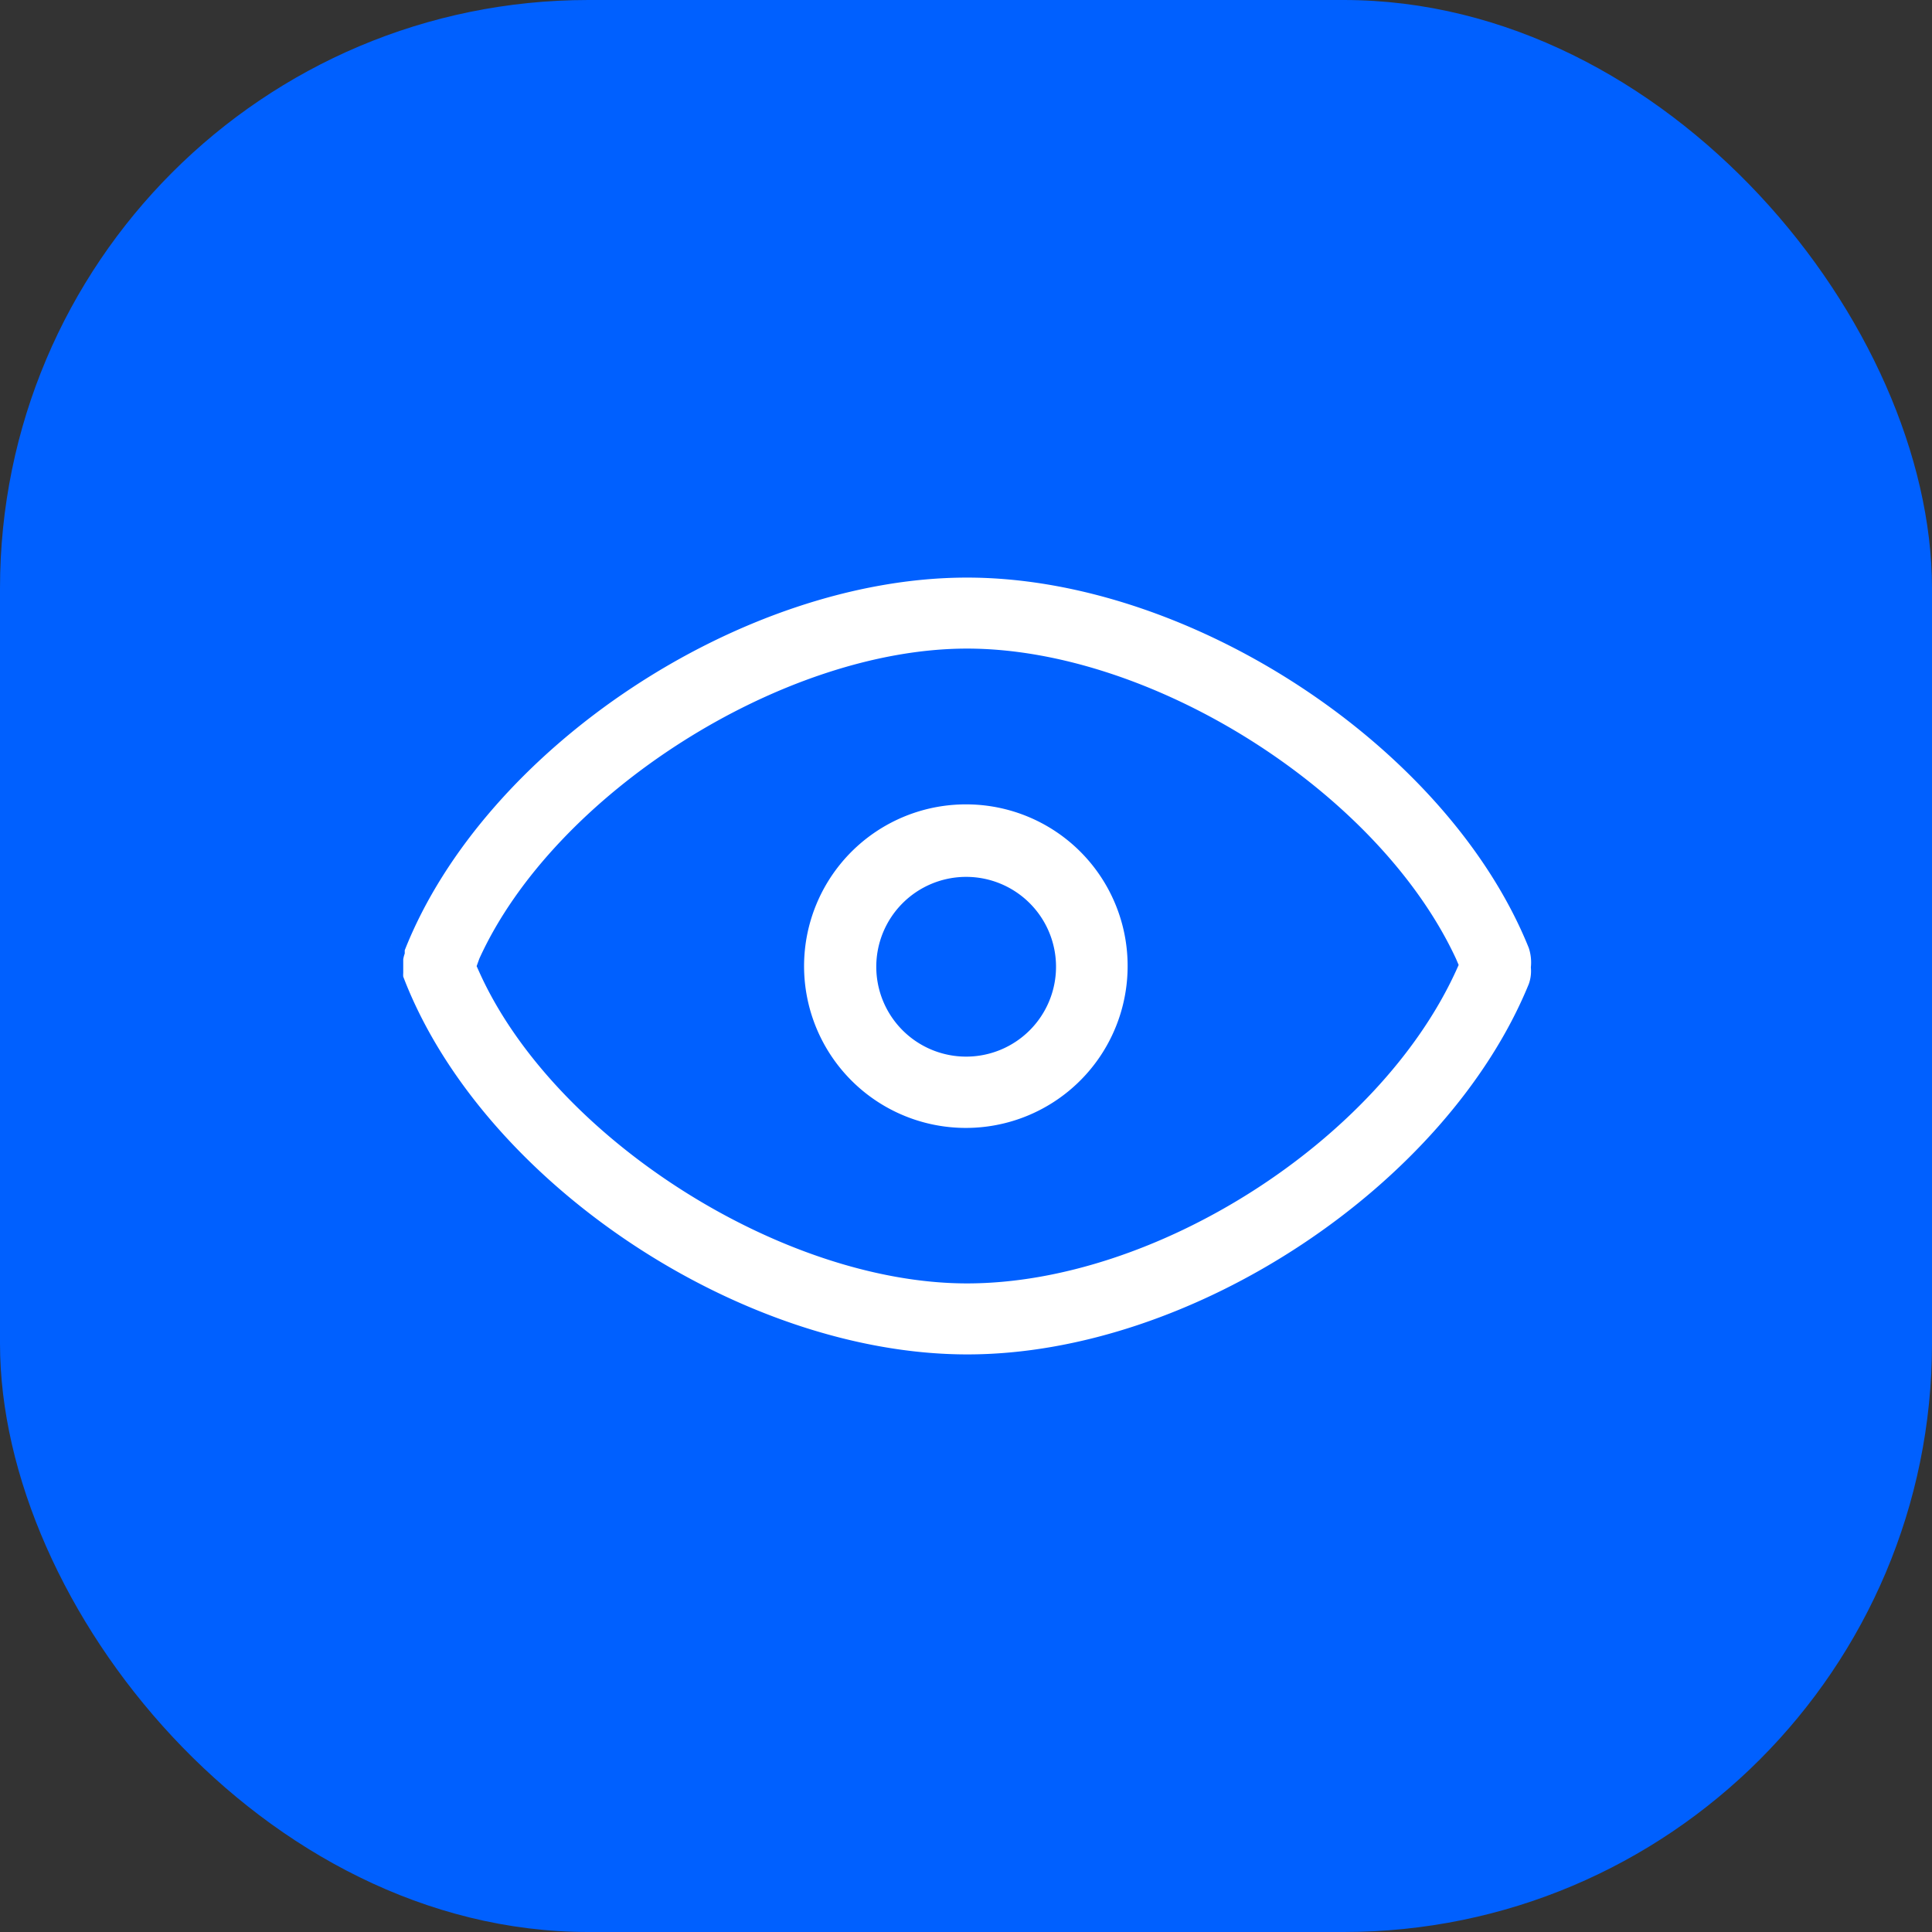
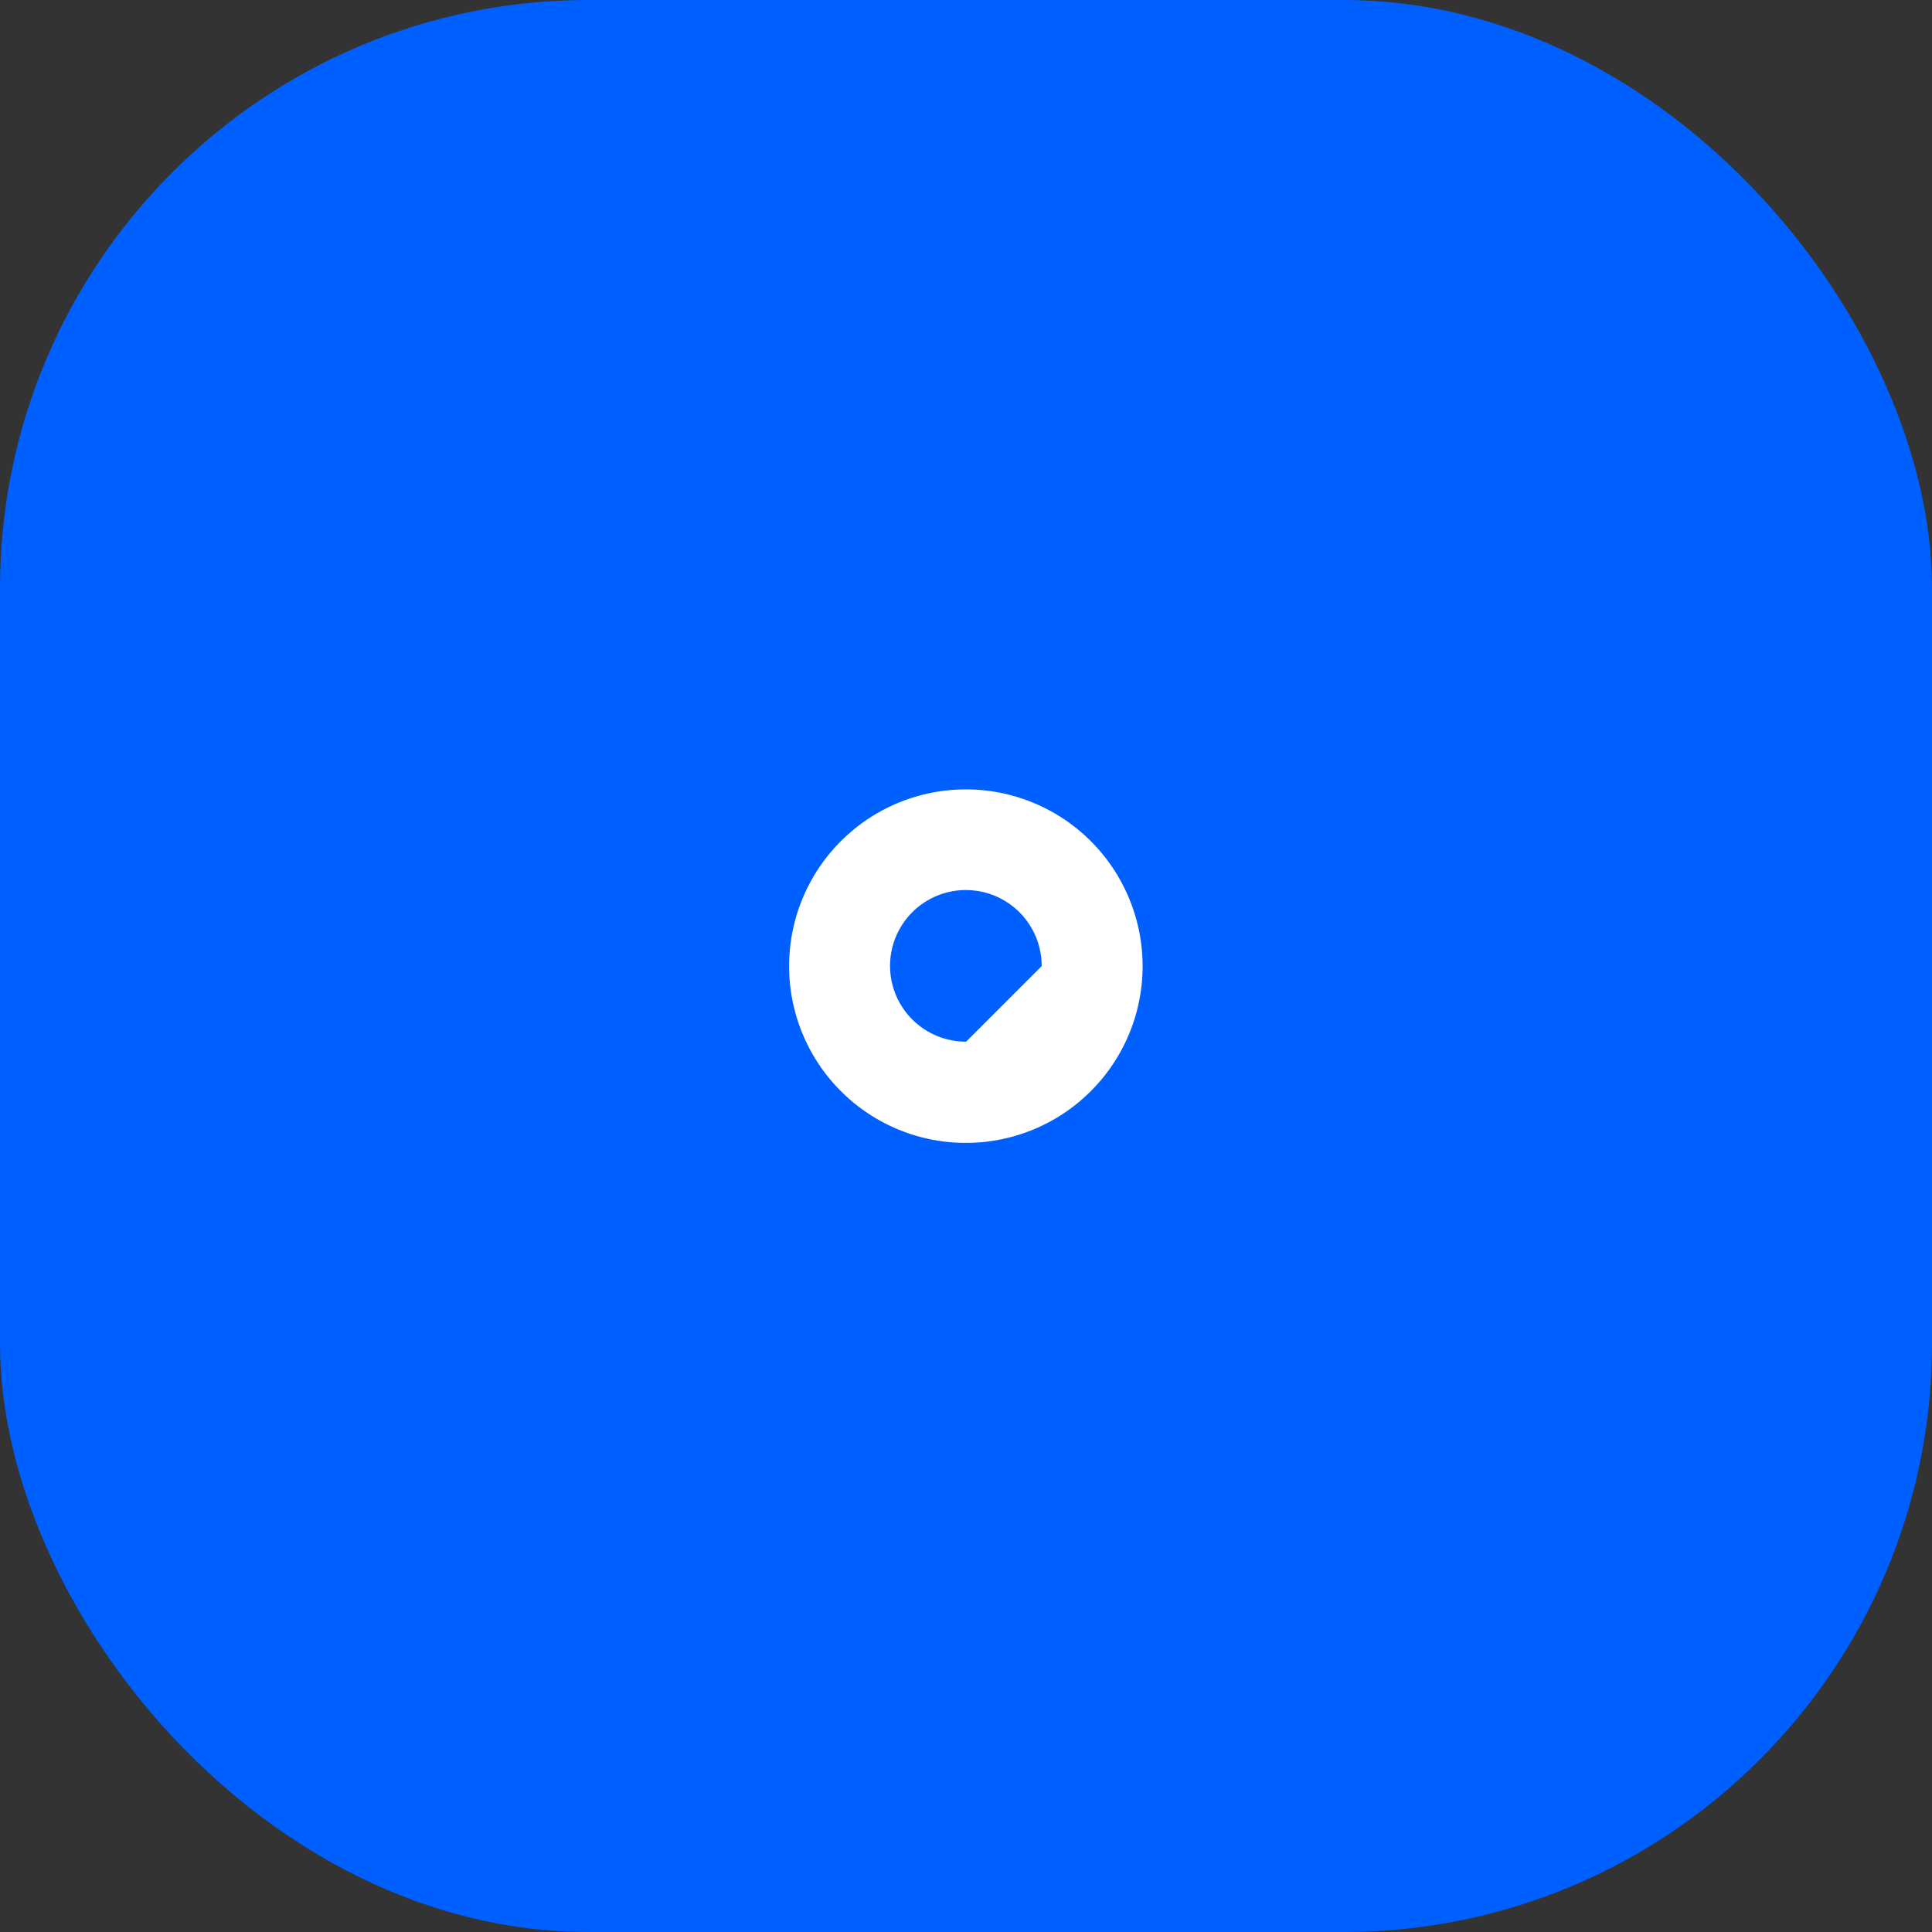
<svg xmlns="http://www.w3.org/2000/svg" viewBox="0 0 64.49 64.49">
  <rect x="0" y="0" width="64.49" height="64.49" fill="#333333" stroke="none" />
  <defs>
    <style>.a{fill:#0060ff;}.b{fill:#fff;}</style>
  </defs>
  <title>Search_Merch</title>
  <rect class="a" width="64.49" height="64.49" rx="19.64" />
-   <path class="b" d="M32.25,26.35a5.9,5.9,0,1,0,5.89,5.9A5.9,5.9,0,0,0,32.25,26.35Zm0,8.42a2.53,2.53,0,1,1,2.52-2.52A2.52,2.52,0,0,1,32.25,34.77Z" />
-   <path class="a" d="M32.25,38.64a6.4,6.4,0,1,1,6.39-6.39A6.4,6.4,0,0,1,32.25,38.64Zm0-11.79a5.4,5.4,0,1,0,5.39,5.4A5.39,5.39,0,0,0,32.25,26.85Zm0,8.42a3,3,0,1,1,3-3A3,3,0,0,1,32.25,35.27Zm0-5.05a2,2,0,1,0,2,2A2,2,0,0,0,32.25,30.22Z" />
-   <path class="b" d="M51.48,31.45c-2.76-6.87-11.55-12.67-19.2-12.67s-16.5,5.83-19.23,12.76l0,.05,0,.05s0,.07,0,.1a1.21,1.21,0,0,0-.05.18.78.78,0,0,0,0,.16.69.69,0,0,0,0,.33.78.78,0,0,0,0,.16,1.21,1.21,0,0,0,.05.18s0,.07,0,.1l0,0,0,.05c2.73,6.93,11.5,12.76,19.23,12.76S48.72,39.91,51.48,33a1.67,1.67,0,0,0,.11-.79A1.69,1.69,0,0,0,51.48,31.45ZM32.28,42.34c-6.06,0-13.41-4.74-15.87-10.09,2.46-5.36,9.81-10.1,15.87-10.1s13.39,4.67,15.86,10.1C45.67,37.68,38.41,42.34,32.28,42.34Z" />
+   <path class="b" d="M32.25,26.35a5.9,5.9,0,1,0,5.89,5.9A5.9,5.9,0,0,0,32.25,26.35Zm0,8.42a2.53,2.53,0,1,1,2.52-2.52Z" />
  <path class="a" d="M32.28,46.21c-7.89,0-16.91-6-19.7-13.08l.42-.28-.46.18,0-.13a1.55,1.55,0,0,1-.06-.23,1.77,1.77,0,0,1,0-.21,1.17,1.17,0,0,1,0-.43c0-.07,0-.13,0-.2s.05-.17.07-.24a.65.65,0,0,1,0-.13l.51.08-.47-.18c2.79-7.09,11.81-13.08,19.7-13.08s16.84,5.95,19.66,13h0a2.19,2.19,0,0,1,.15,1,2,2,0,0,1-.15.93C49.12,40.26,40.11,46.21,32.28,46.21Zm0-26.93c-7.52,0-16.11,5.7-18.77,12.44l0,.11a1.06,1.06,0,0,0-.05.19s0,.07,0,.1,0,.09,0,.13,0,.07,0,.11,0,.08,0,.12a.7.7,0,0,0,0,.12l.05.13c2.67,6.78,11.26,12.48,18.78,12.48s16-5.66,18.74-12.36a1.29,1.29,0,0,0,.07-.56,1.54,1.54,0,0,0-.07-.65h0C48.33,24.94,39.75,19.28,32.28,19.28Zm0,23.56C26.12,42.84,18.5,38,16,32.45l-.09-.2L16,32C18.5,26.5,26.12,21.65,32.28,21.65S46,26.41,48.6,32l.09.21-.09.2C46,38.09,38.56,42.84,32.28,42.84ZM17,32.25c2.48,5.13,9.57,9.59,15.31,9.59s12.8-4.37,15.31-9.59c-2.51-5.23-9.46-9.6-15.31-9.6S19.45,27.11,17,32.25Z" />
</svg>